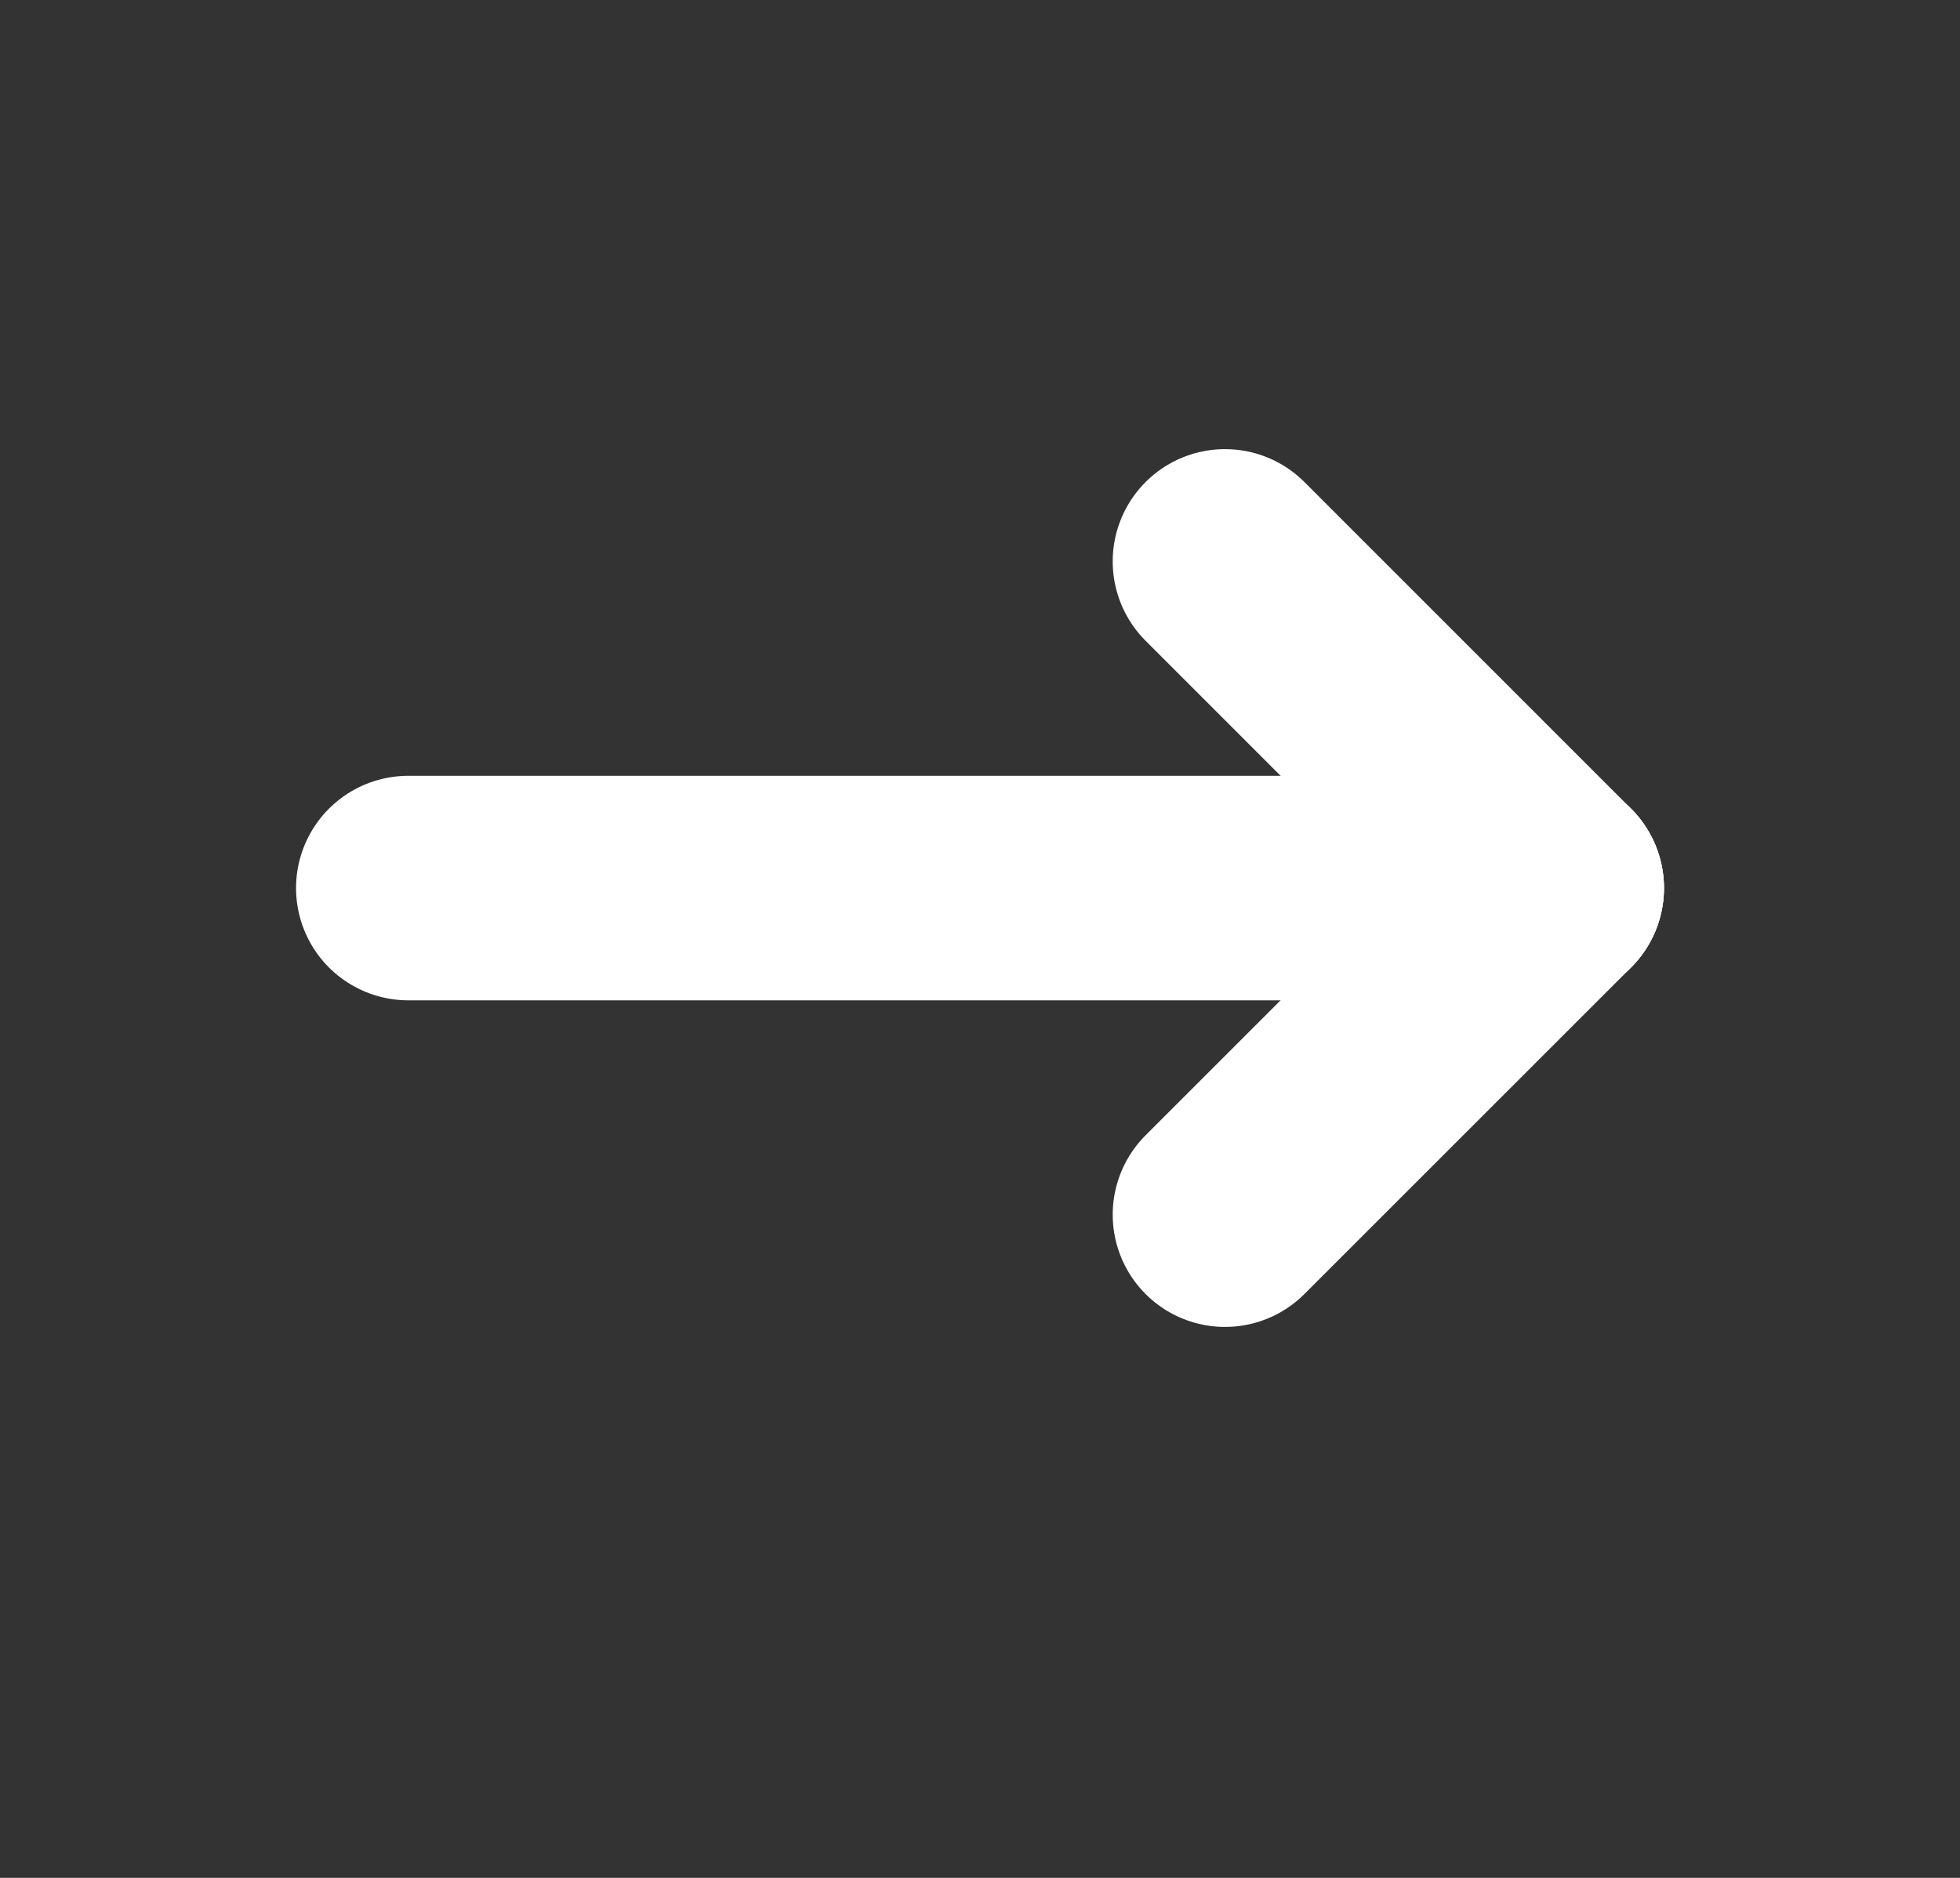
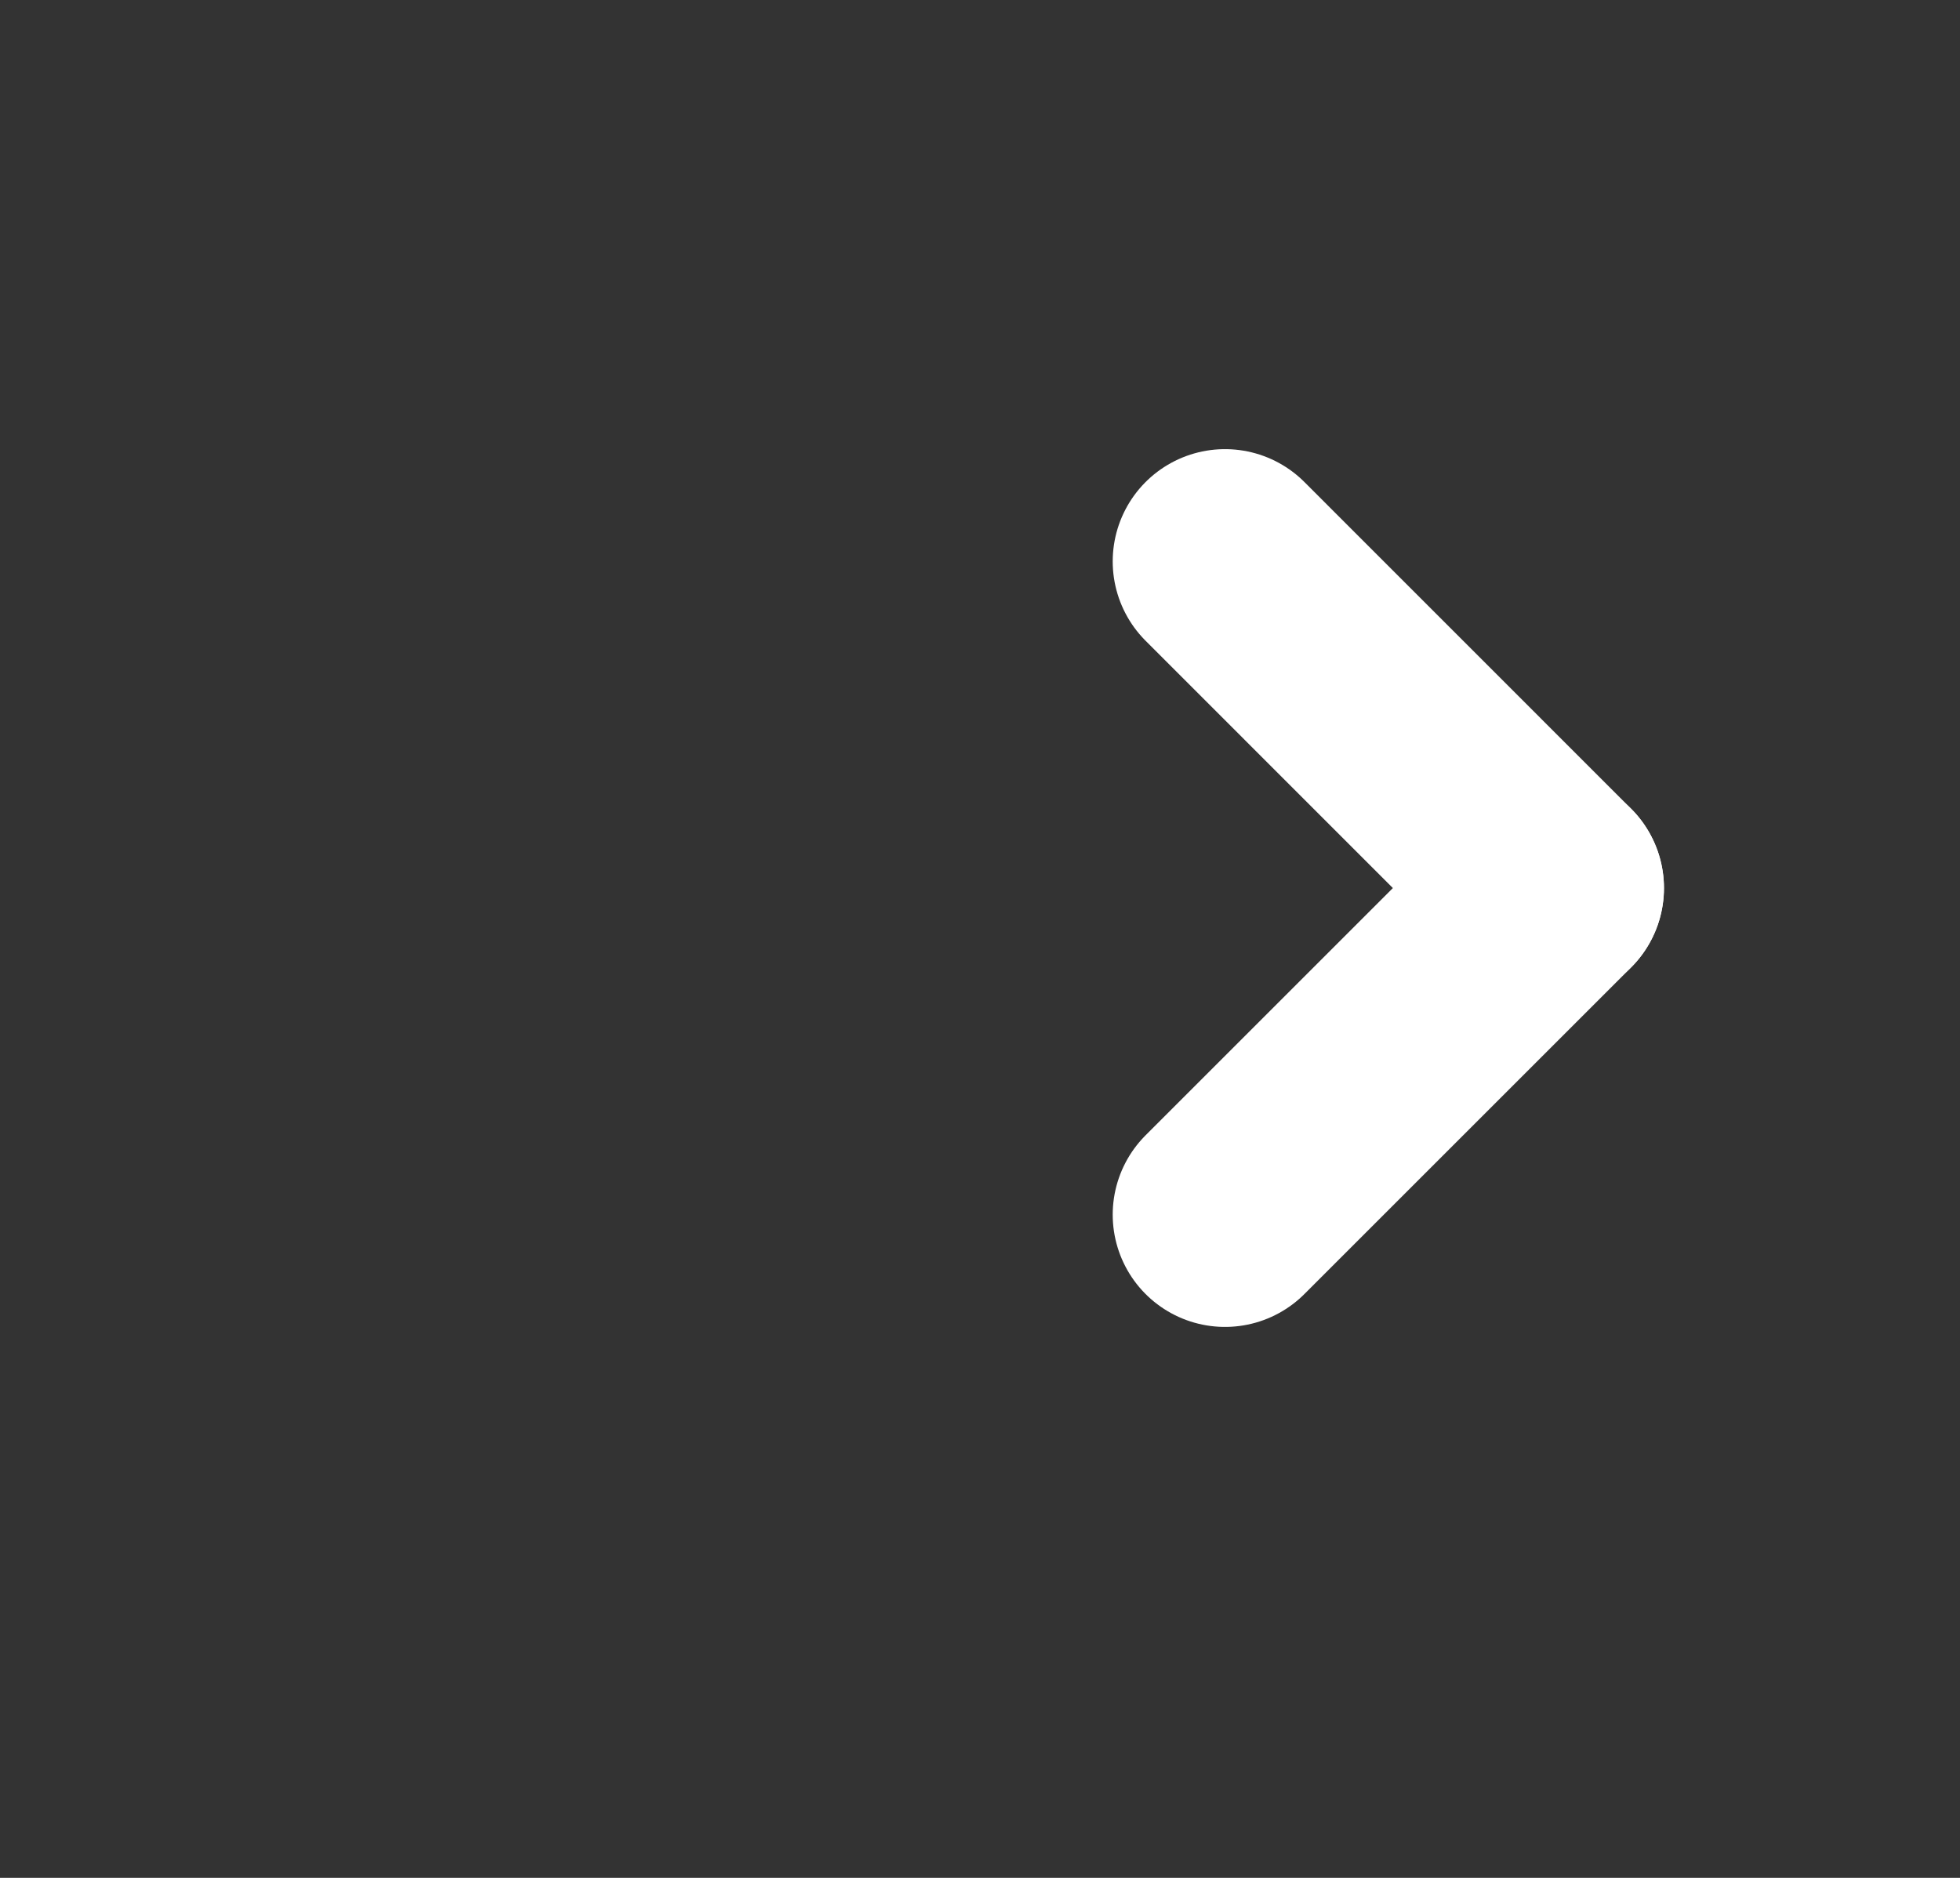
<svg xmlns="http://www.w3.org/2000/svg" width="24" height="23" viewBox="0 0 24 23" fill="none">
  <rect x="0" y="0" width="24" height="23" fill="#333333" stroke="none" />
  <g clip-path="url(#clip0_106_11333)">
-     <path d="M5 10.877H19" stroke="white" stroke-width="2.75" stroke-linecap="round" stroke-linejoin="round" />
    <path d="M15 14.877L19 10.877" stroke="white" stroke-width="2.75" stroke-linecap="round" stroke-linejoin="round" />
    <path d="M15 6.876L19 10.877" stroke="white" stroke-width="2.75" stroke-linecap="round" stroke-linejoin="round" />
  </g>
  <defs>
    <clipPath id="clip0_106_11333">
      <rect width="24" height="24" fill="white" transform="translate(0 -1.124)" />
    </clipPath>
  </defs>
</svg>